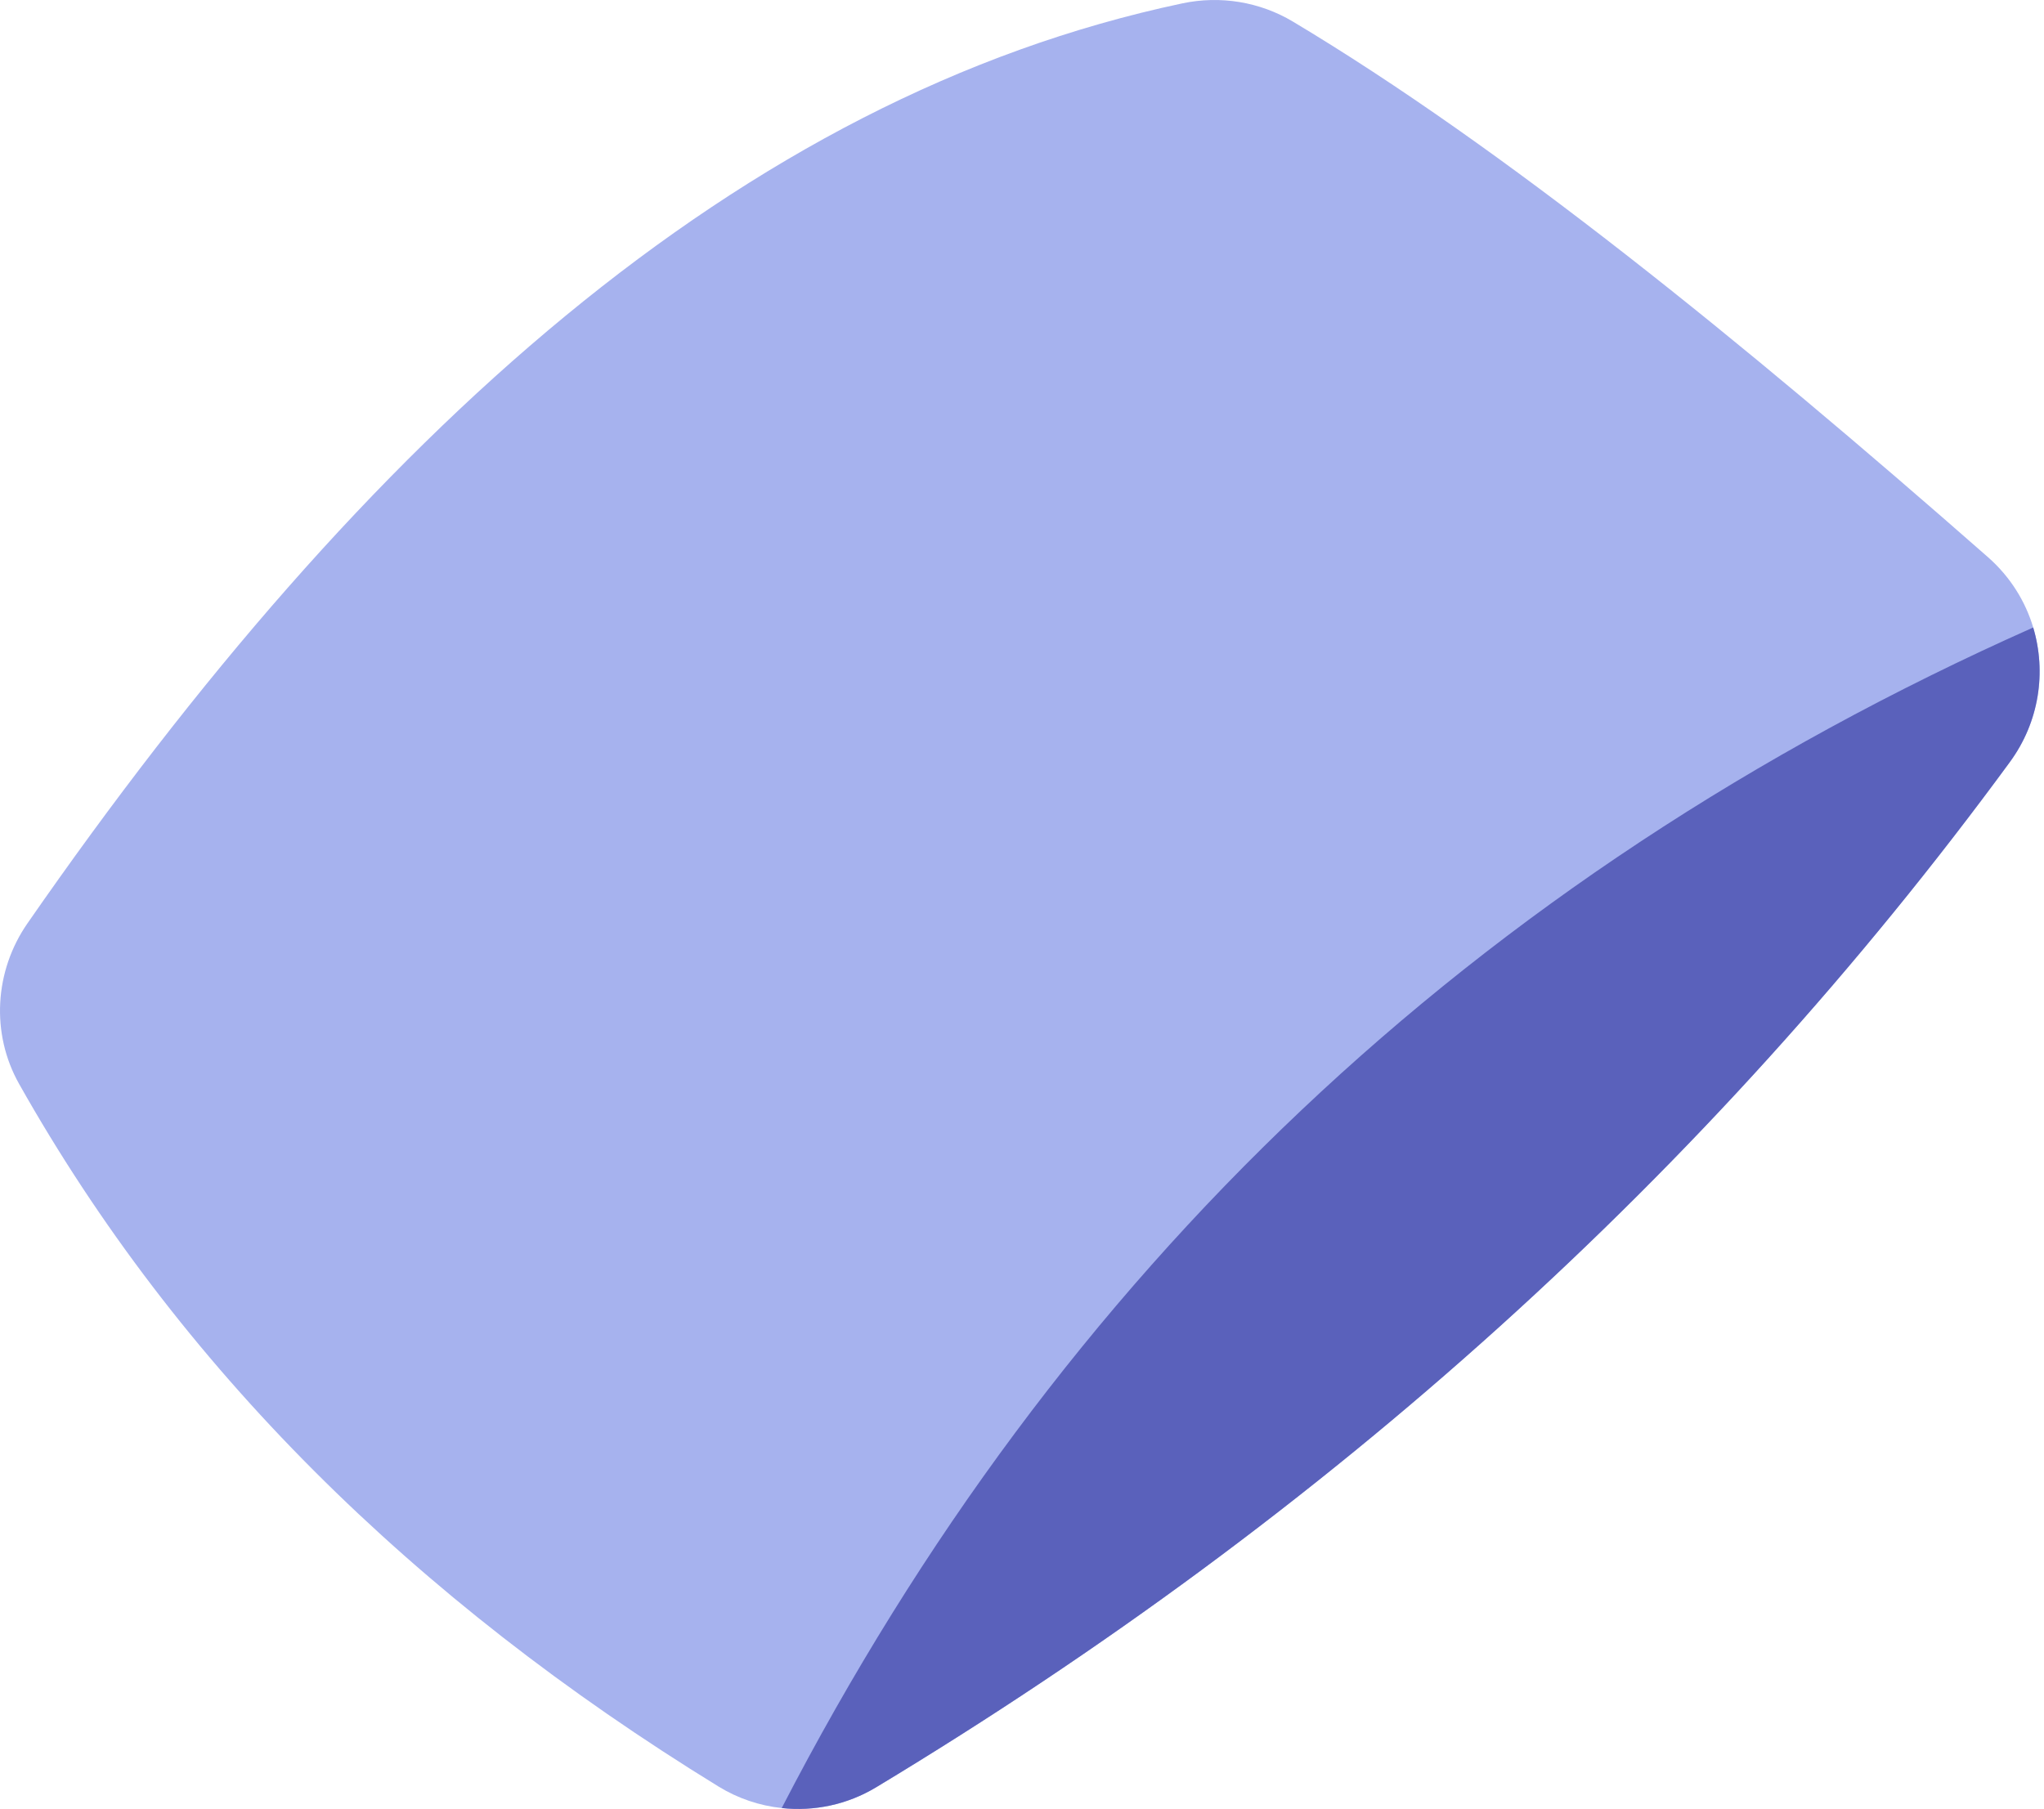
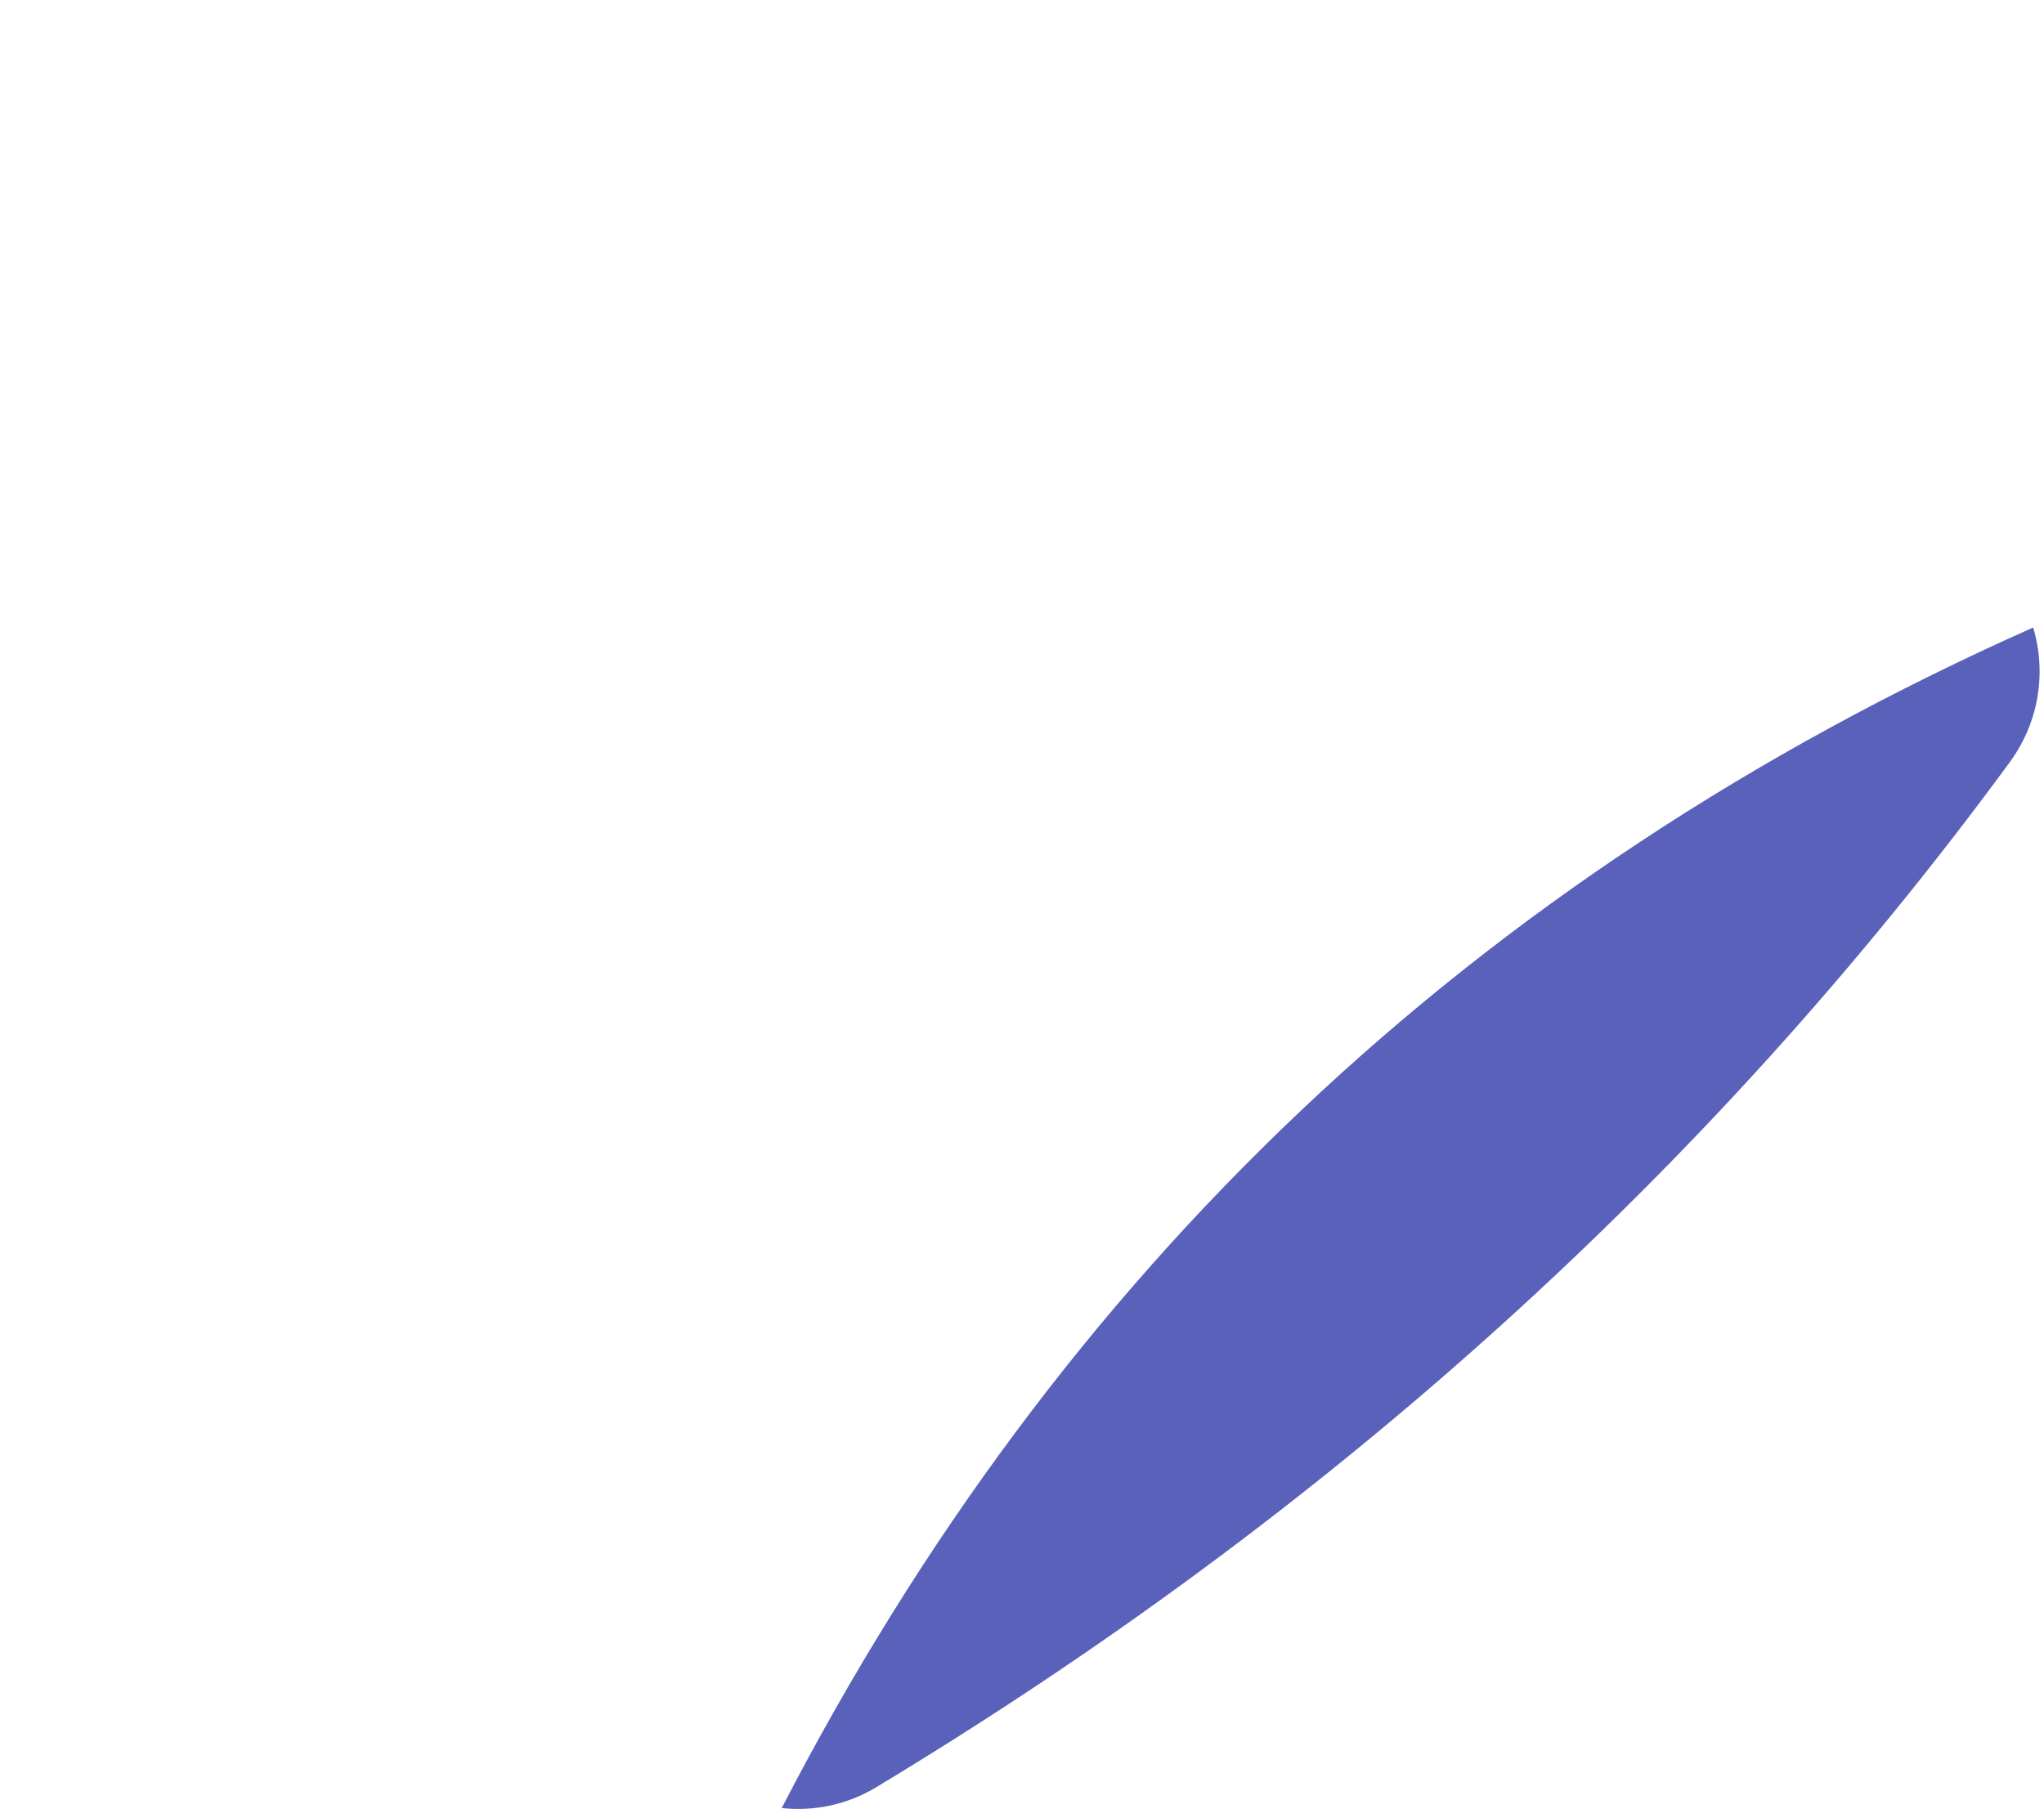
<svg xmlns="http://www.w3.org/2000/svg" width="401" height="355" viewBox="0 0 401 355" fill="none">
-   <path d="M394.31 149.518C335.06 230.328 260.66 297.168 171.86 350.718C166.21 354.118 159.71 355.468 153.36 354.778C149.04 354.318 144.79 352.908 140.95 350.548C81.08 313.758 34.95 268.078 3.76 212.708C-1.83 202.798 -1.1 190.538 5.39 181.178C71.68 85.578 145.1 19.038 231.97 0.658C239.4 -0.912 247.14 0.348 253.65 4.238C294.74 28.828 341.35 66.588 390.02 109.338C394.36 113.158 397.34 117.958 398.89 123.138C401.5 131.878 400.08 141.668 394.31 149.528V149.518Z" fill="#A6B2EE" />
-   <path d="M394.31 149.519C335.06 230.329 260.66 297.169 171.86 350.719C166.21 354.119 159.71 355.469 153.36 354.779C207.65 249.699 289 172.009 398.88 123.129C401.49 131.869 400.07 141.659 394.3 149.519H394.31Z" fill="#5A61BB" />
+   <path d="M394.31 149.519C335.06 230.329 260.66 297.169 171.86 350.719C166.21 354.119 159.71 355.469 153.36 354.779C207.65 249.699 289 172.009 398.88 123.129C401.49 131.869 400.07 141.659 394.3 149.519Z" fill="#5A61BB" />
</svg>